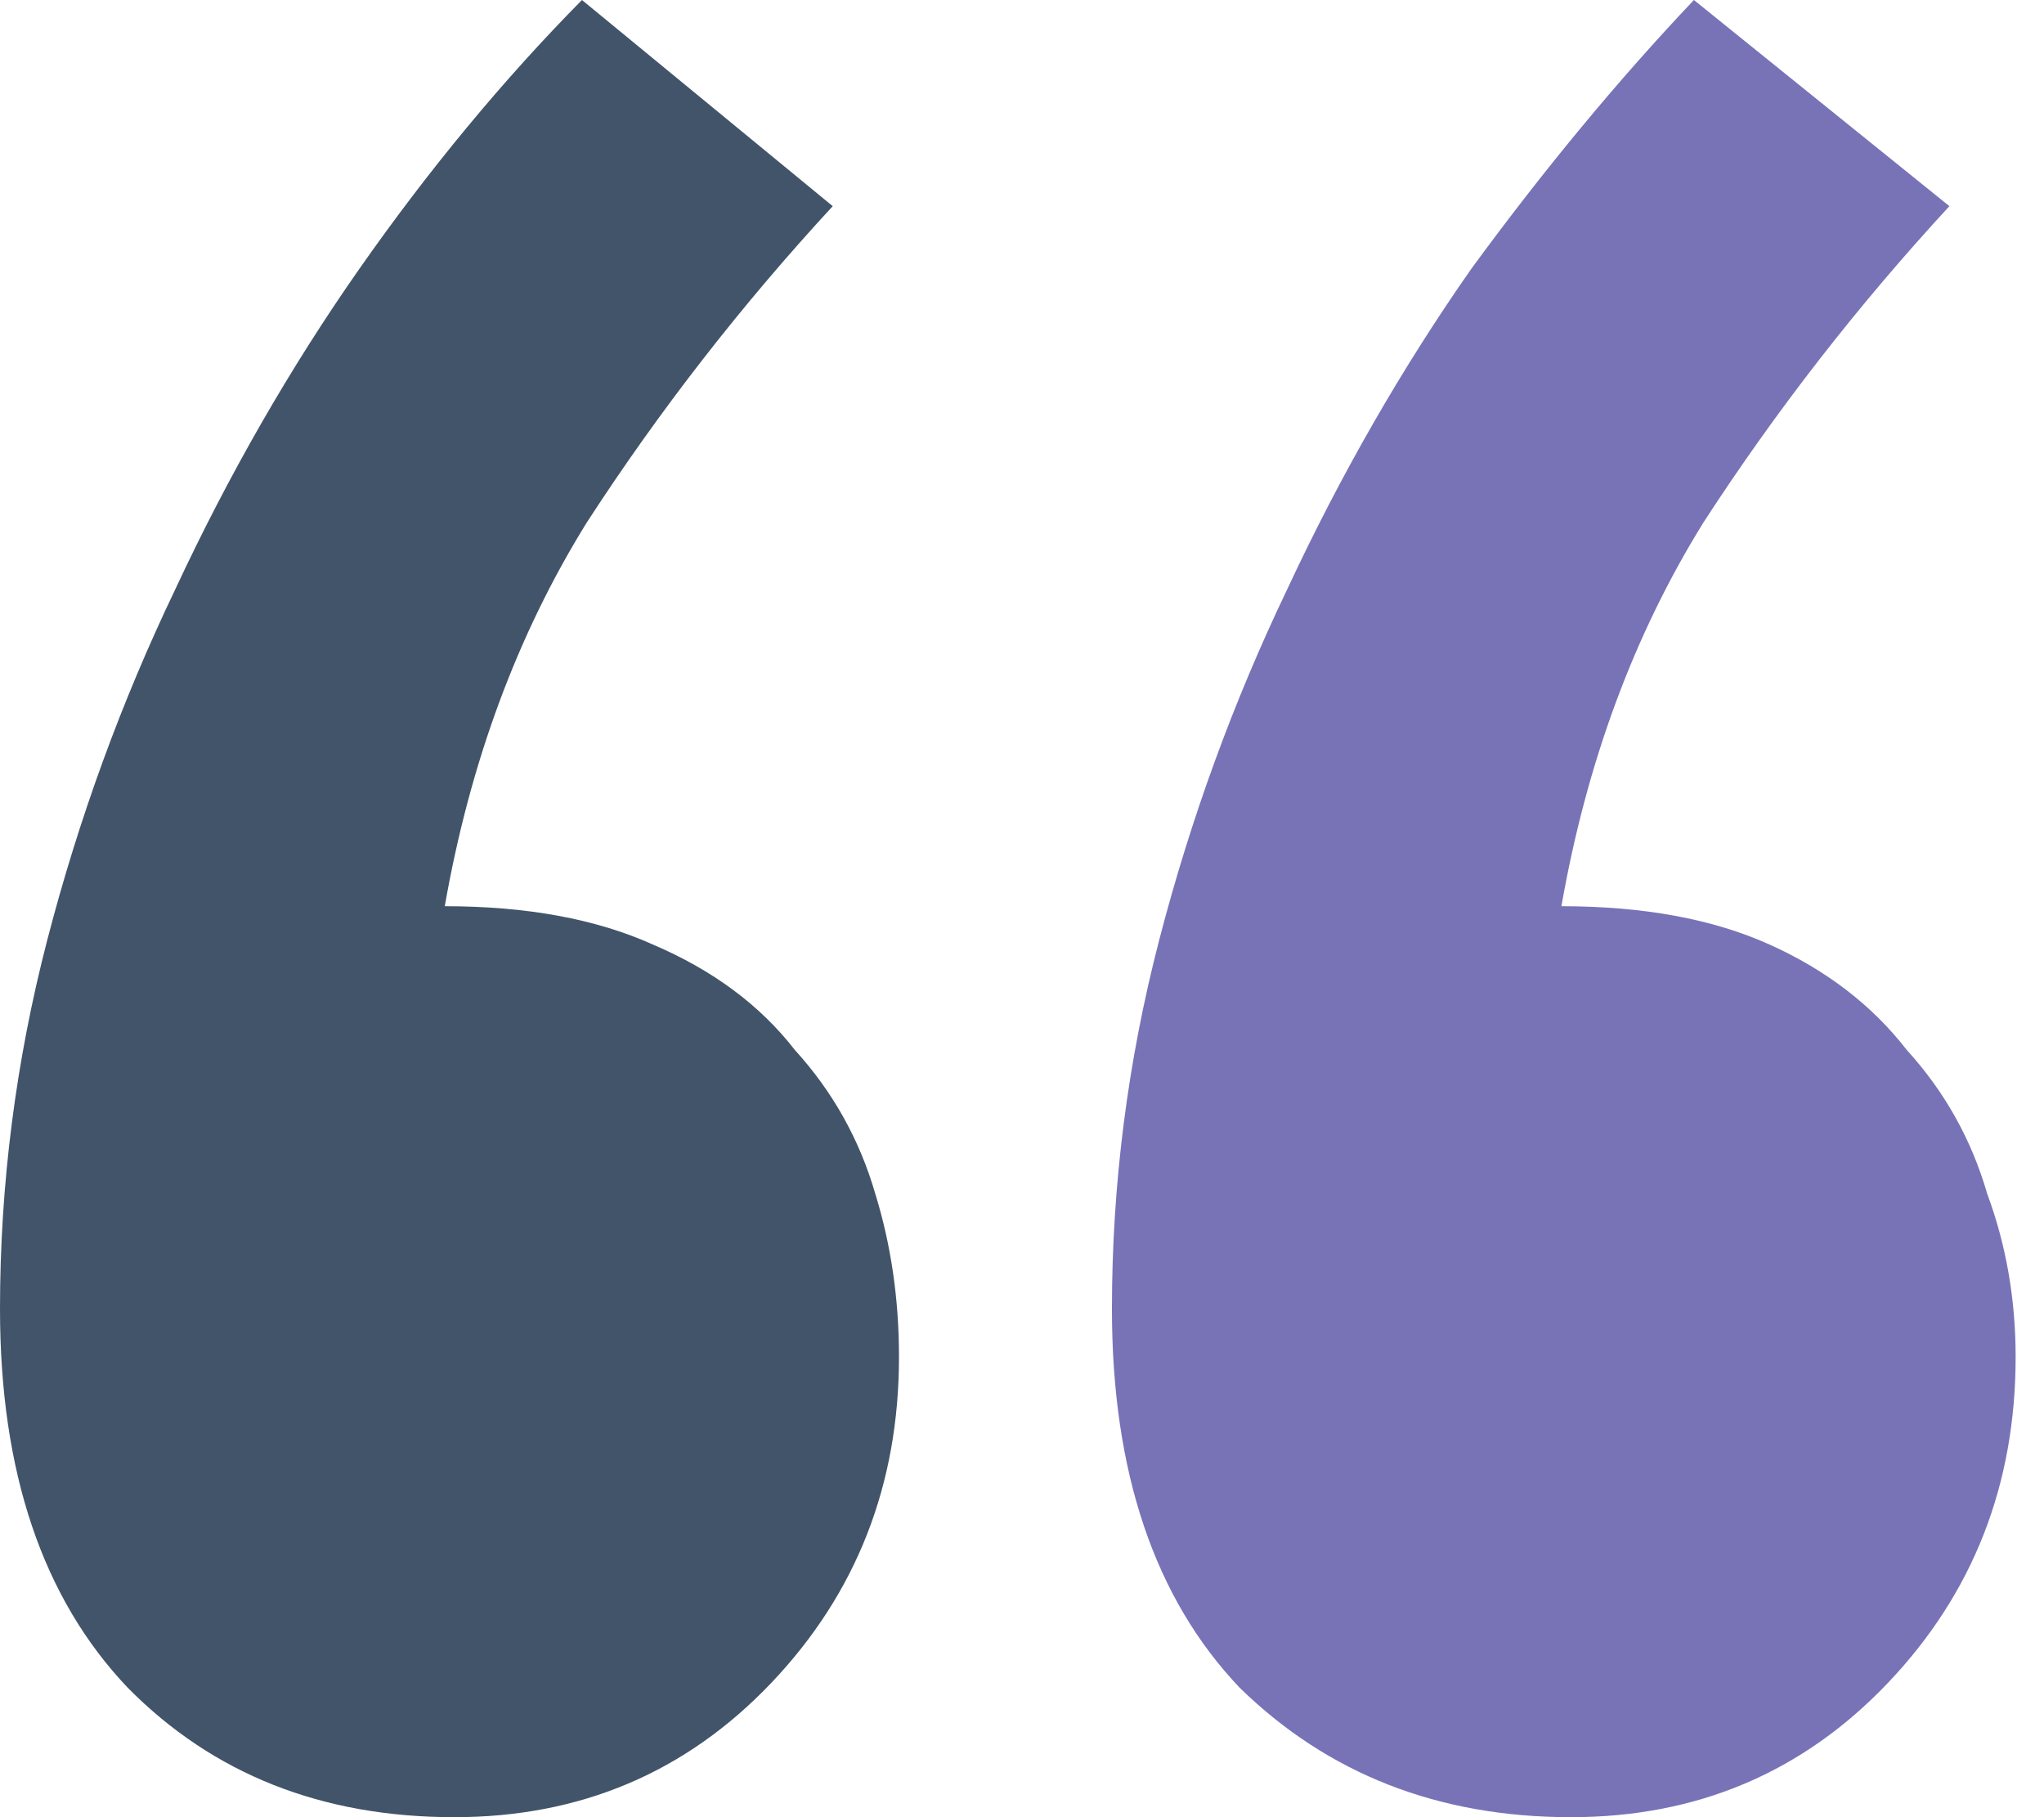
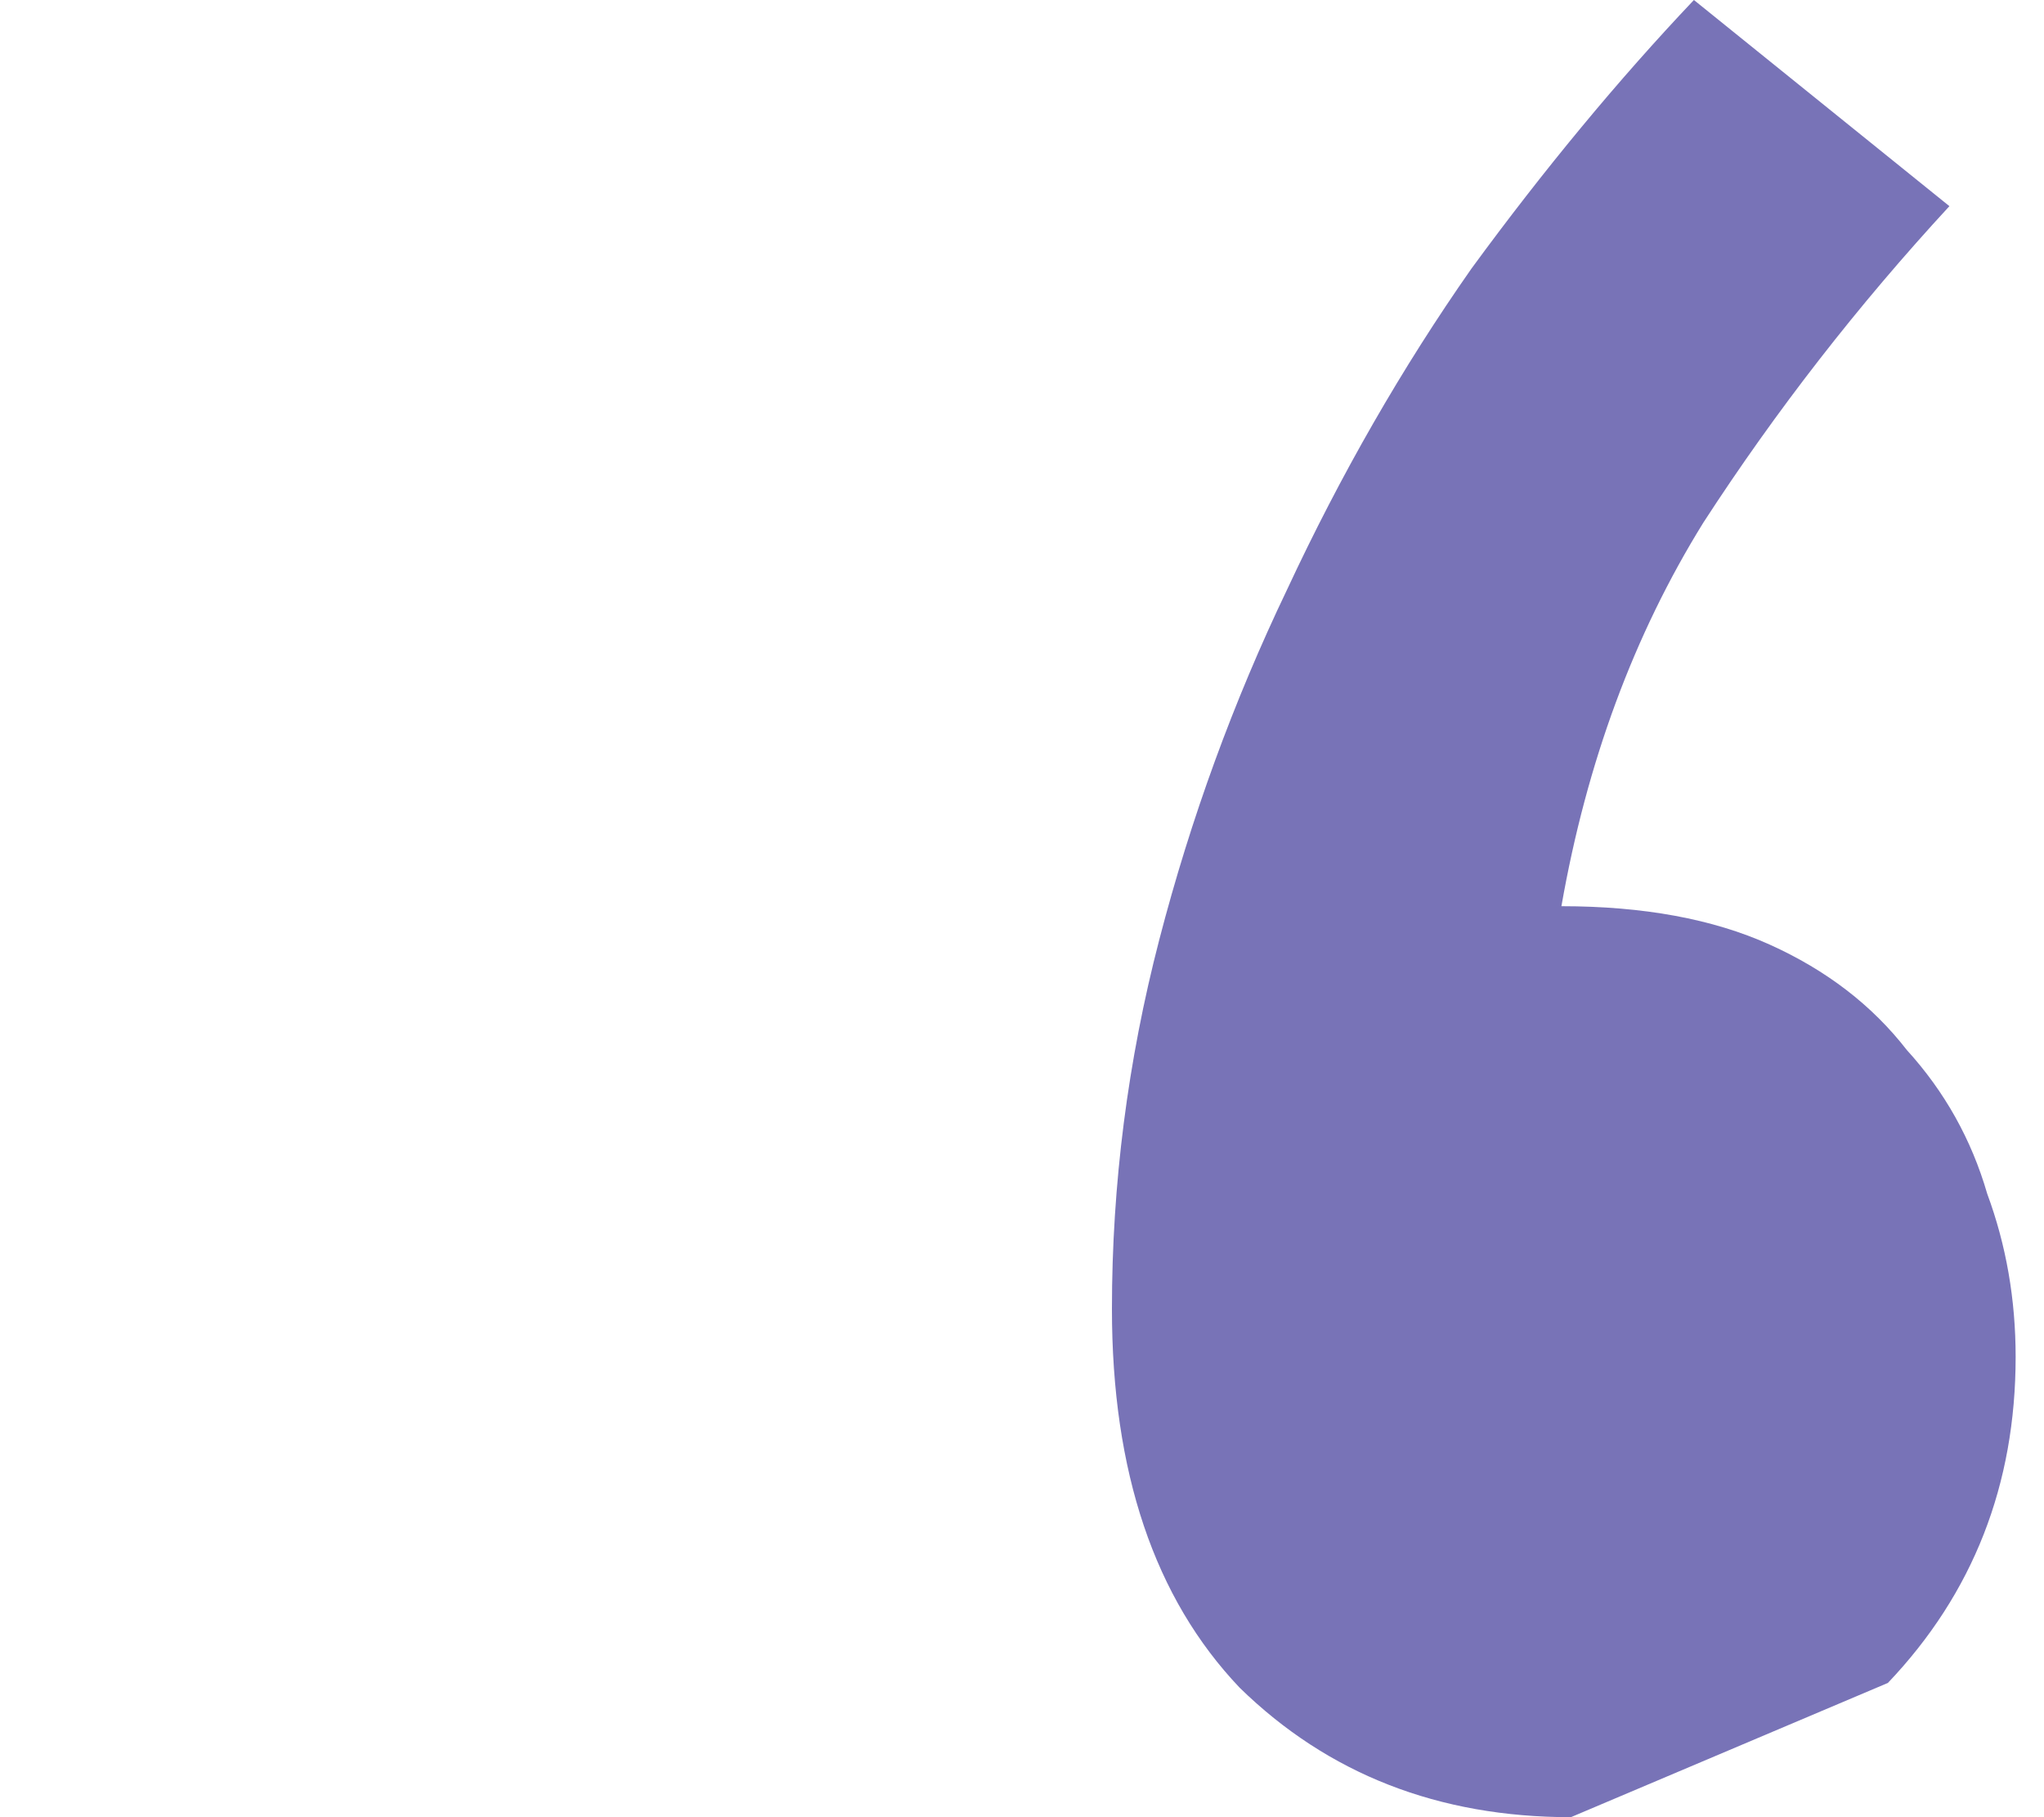
<svg xmlns="http://www.w3.org/2000/svg" width="72" height="64" viewBox="0 0 72 64" fill="none">
-   <path d="M31.667 47.789C31.667 52.292 30.167 56.12 27.167 59.272C24.167 62.424 20.444 64 16 64C11.333 64 7.5 62.48 4.5 59.441C1.5 56.288 0 51.842 0 46.1C0 41.71 0.556 37.376 1.667 33.098C2.778 28.82 4.278 24.711 6.167 20.77C8.056 16.718 10.222 12.946 12.667 9.456C15.111 5.967 17.722 2.814 20.5 0L29.333 7.261C26.111 10.751 23.222 14.466 20.667 18.406C18.222 22.346 16.556 26.85 15.667 31.916C18.556 31.916 21 32.366 23 33.267C25.111 34.167 26.778 35.406 28 36.981C29.333 38.445 30.278 40.134 30.833 42.047C31.389 43.849 31.667 45.763 31.667 47.789Z" fill="#42546A" />
-   <path d="M66.501 59.272C69.501 56.12 71.001 52.292 71.001 47.789C71.001 45.763 70.668 43.849 70.001 42.047C69.446 40.134 68.501 38.445 67.168 36.981C65.946 35.406 64.335 34.167 62.335 33.267C60.335 32.366 57.89 31.916 55.001 31.916C55.89 26.85 57.557 22.346 60.001 18.406C62.557 14.466 65.446 10.751 68.668 7.261L59.668 0C57.001 2.814 54.39 5.967 51.835 9.456C49.39 12.946 47.224 16.718 45.335 20.77C43.446 24.711 41.946 28.82 40.835 33.098C39.724 37.376 39.168 41.71 39.168 46.1C39.168 51.842 40.668 56.288 43.668 59.441C46.779 62.48 50.668 64 55.335 64C59.779 64 63.501 62.424 66.501 59.272Z" fill="#7873B7" />
+   <path d="M66.501 59.272C69.501 56.12 71.001 52.292 71.001 47.789C71.001 45.763 70.668 43.849 70.001 42.047C69.446 40.134 68.501 38.445 67.168 36.981C65.946 35.406 64.335 34.167 62.335 33.267C60.335 32.366 57.89 31.916 55.001 31.916C55.89 26.85 57.557 22.346 60.001 18.406C62.557 14.466 65.446 10.751 68.668 7.261L59.668 0C57.001 2.814 54.39 5.967 51.835 9.456C49.39 12.946 47.224 16.718 45.335 20.77C43.446 24.711 41.946 28.82 40.835 33.098C39.724 37.376 39.168 41.71 39.168 46.1C39.168 51.842 40.668 56.288 43.668 59.441C46.779 62.48 50.668 64 55.335 64Z" fill="#7873B7" />
</svg>